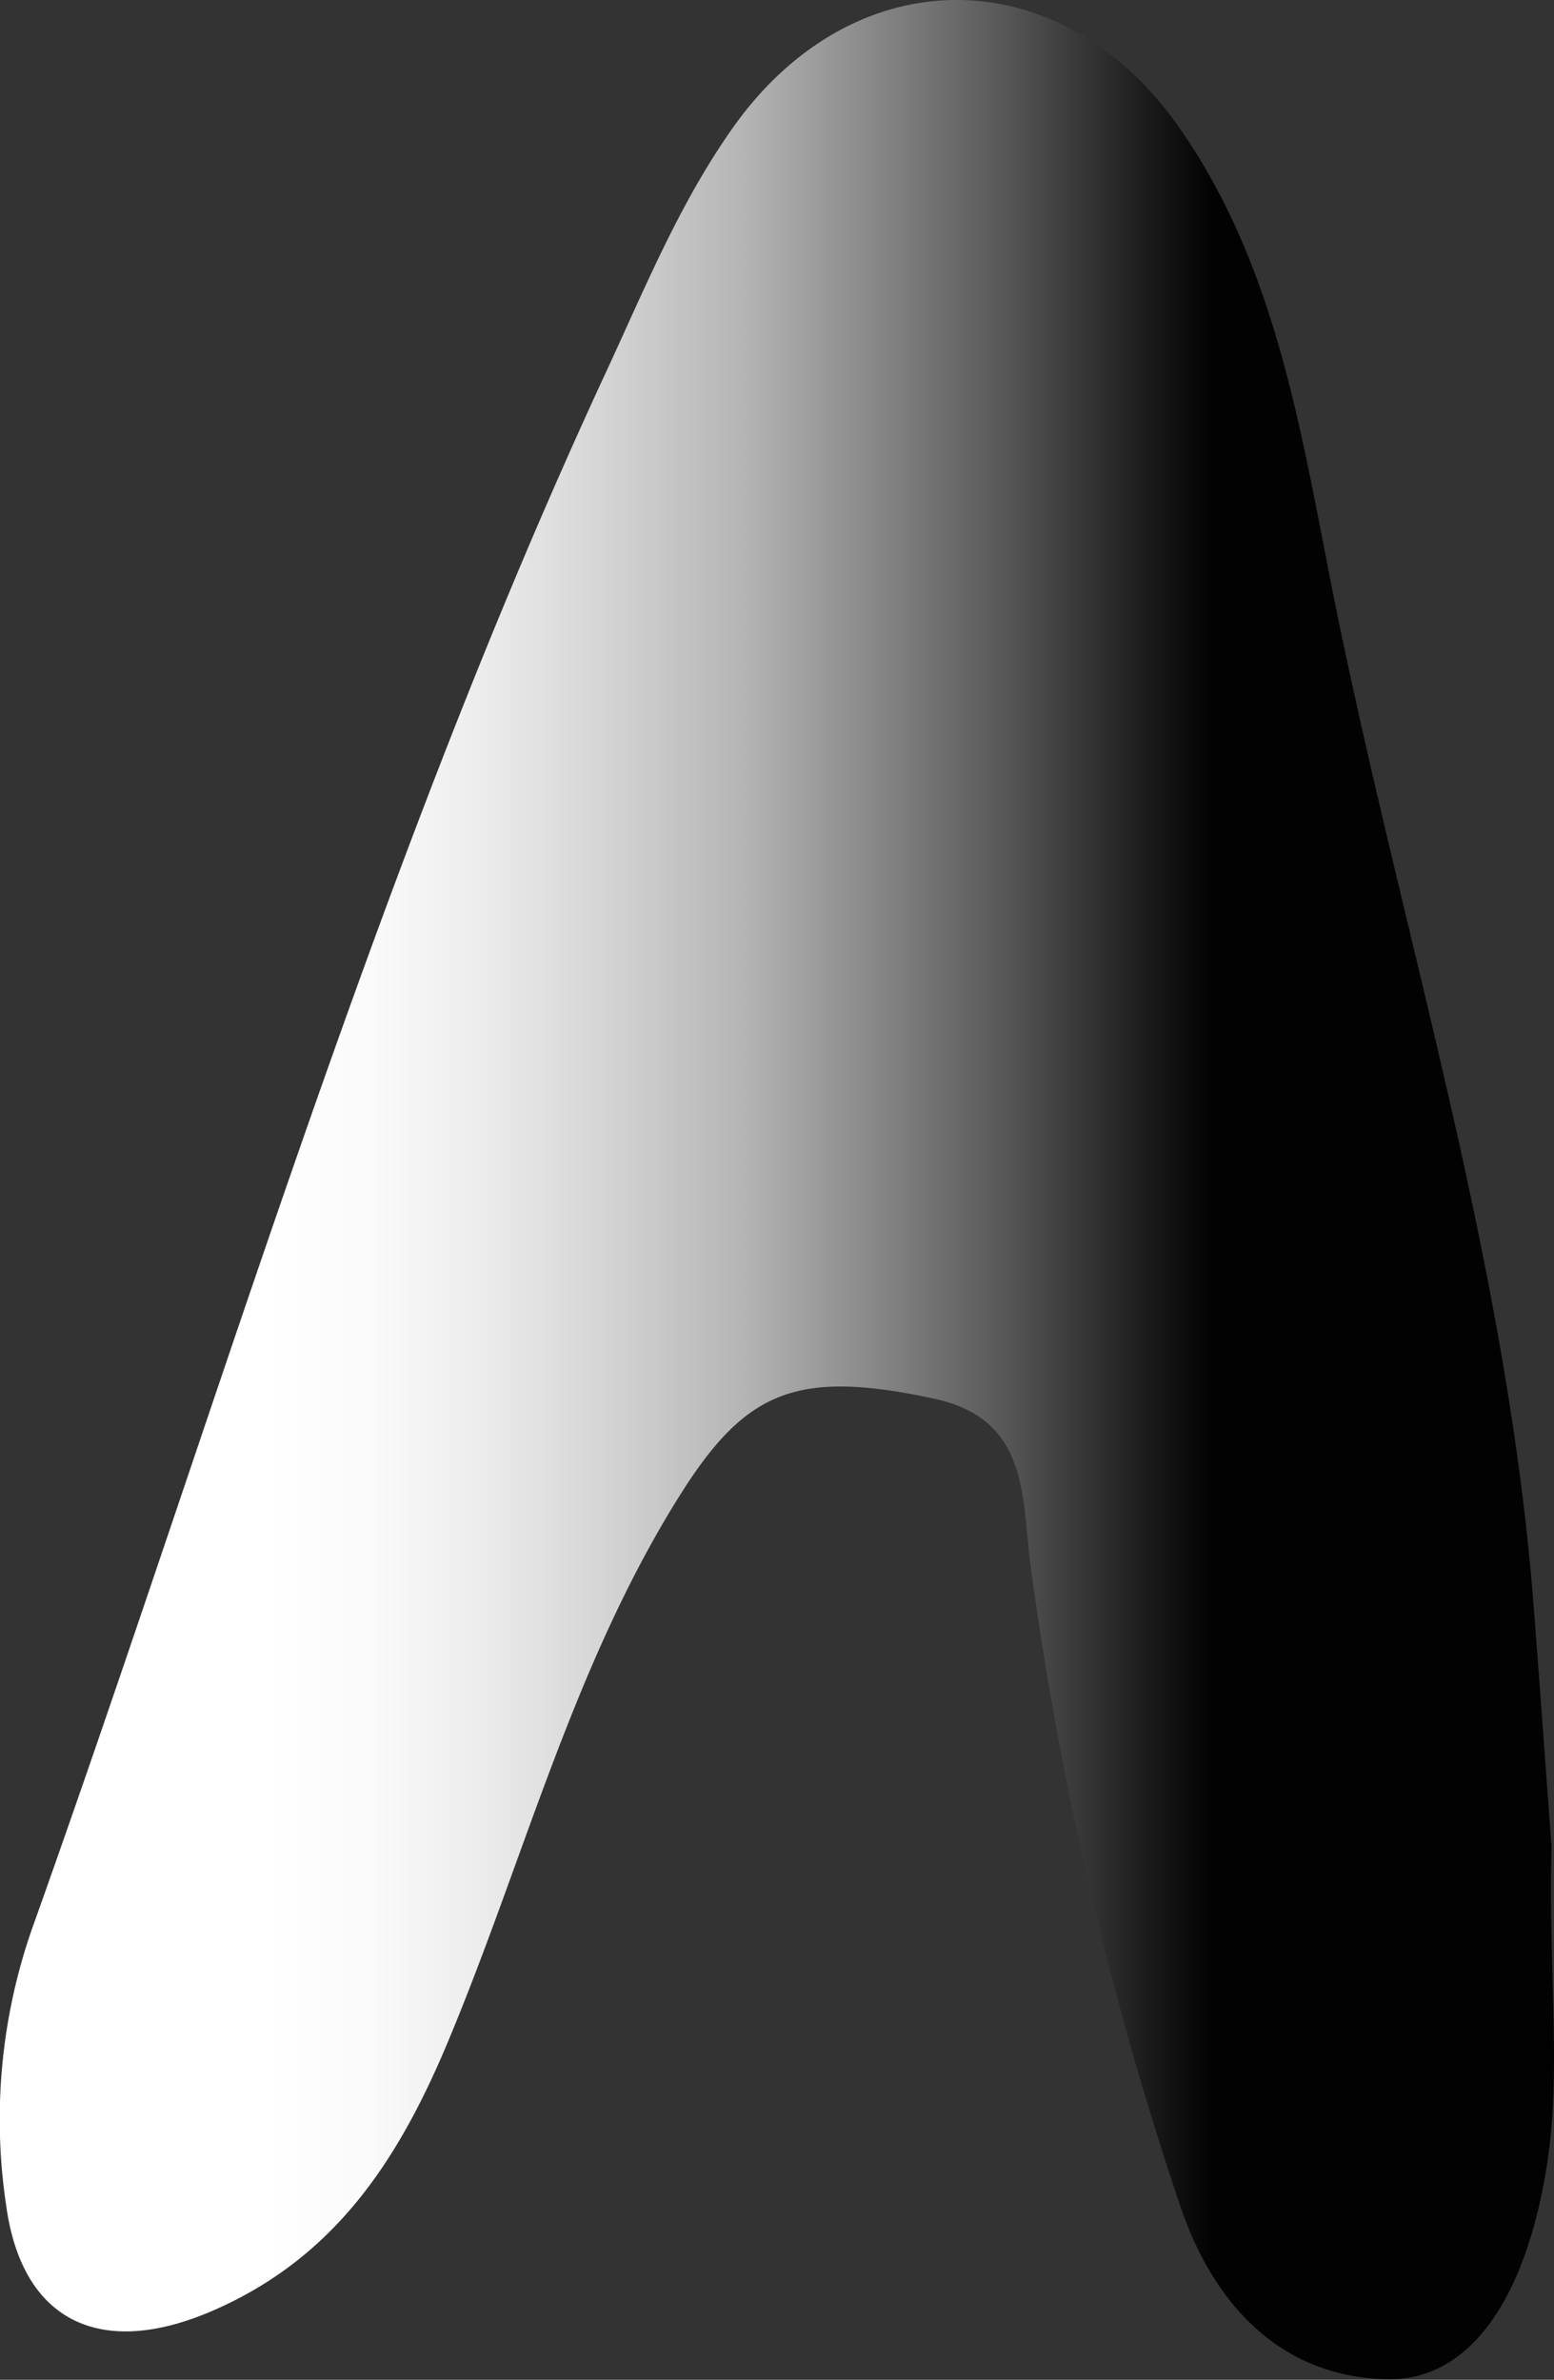
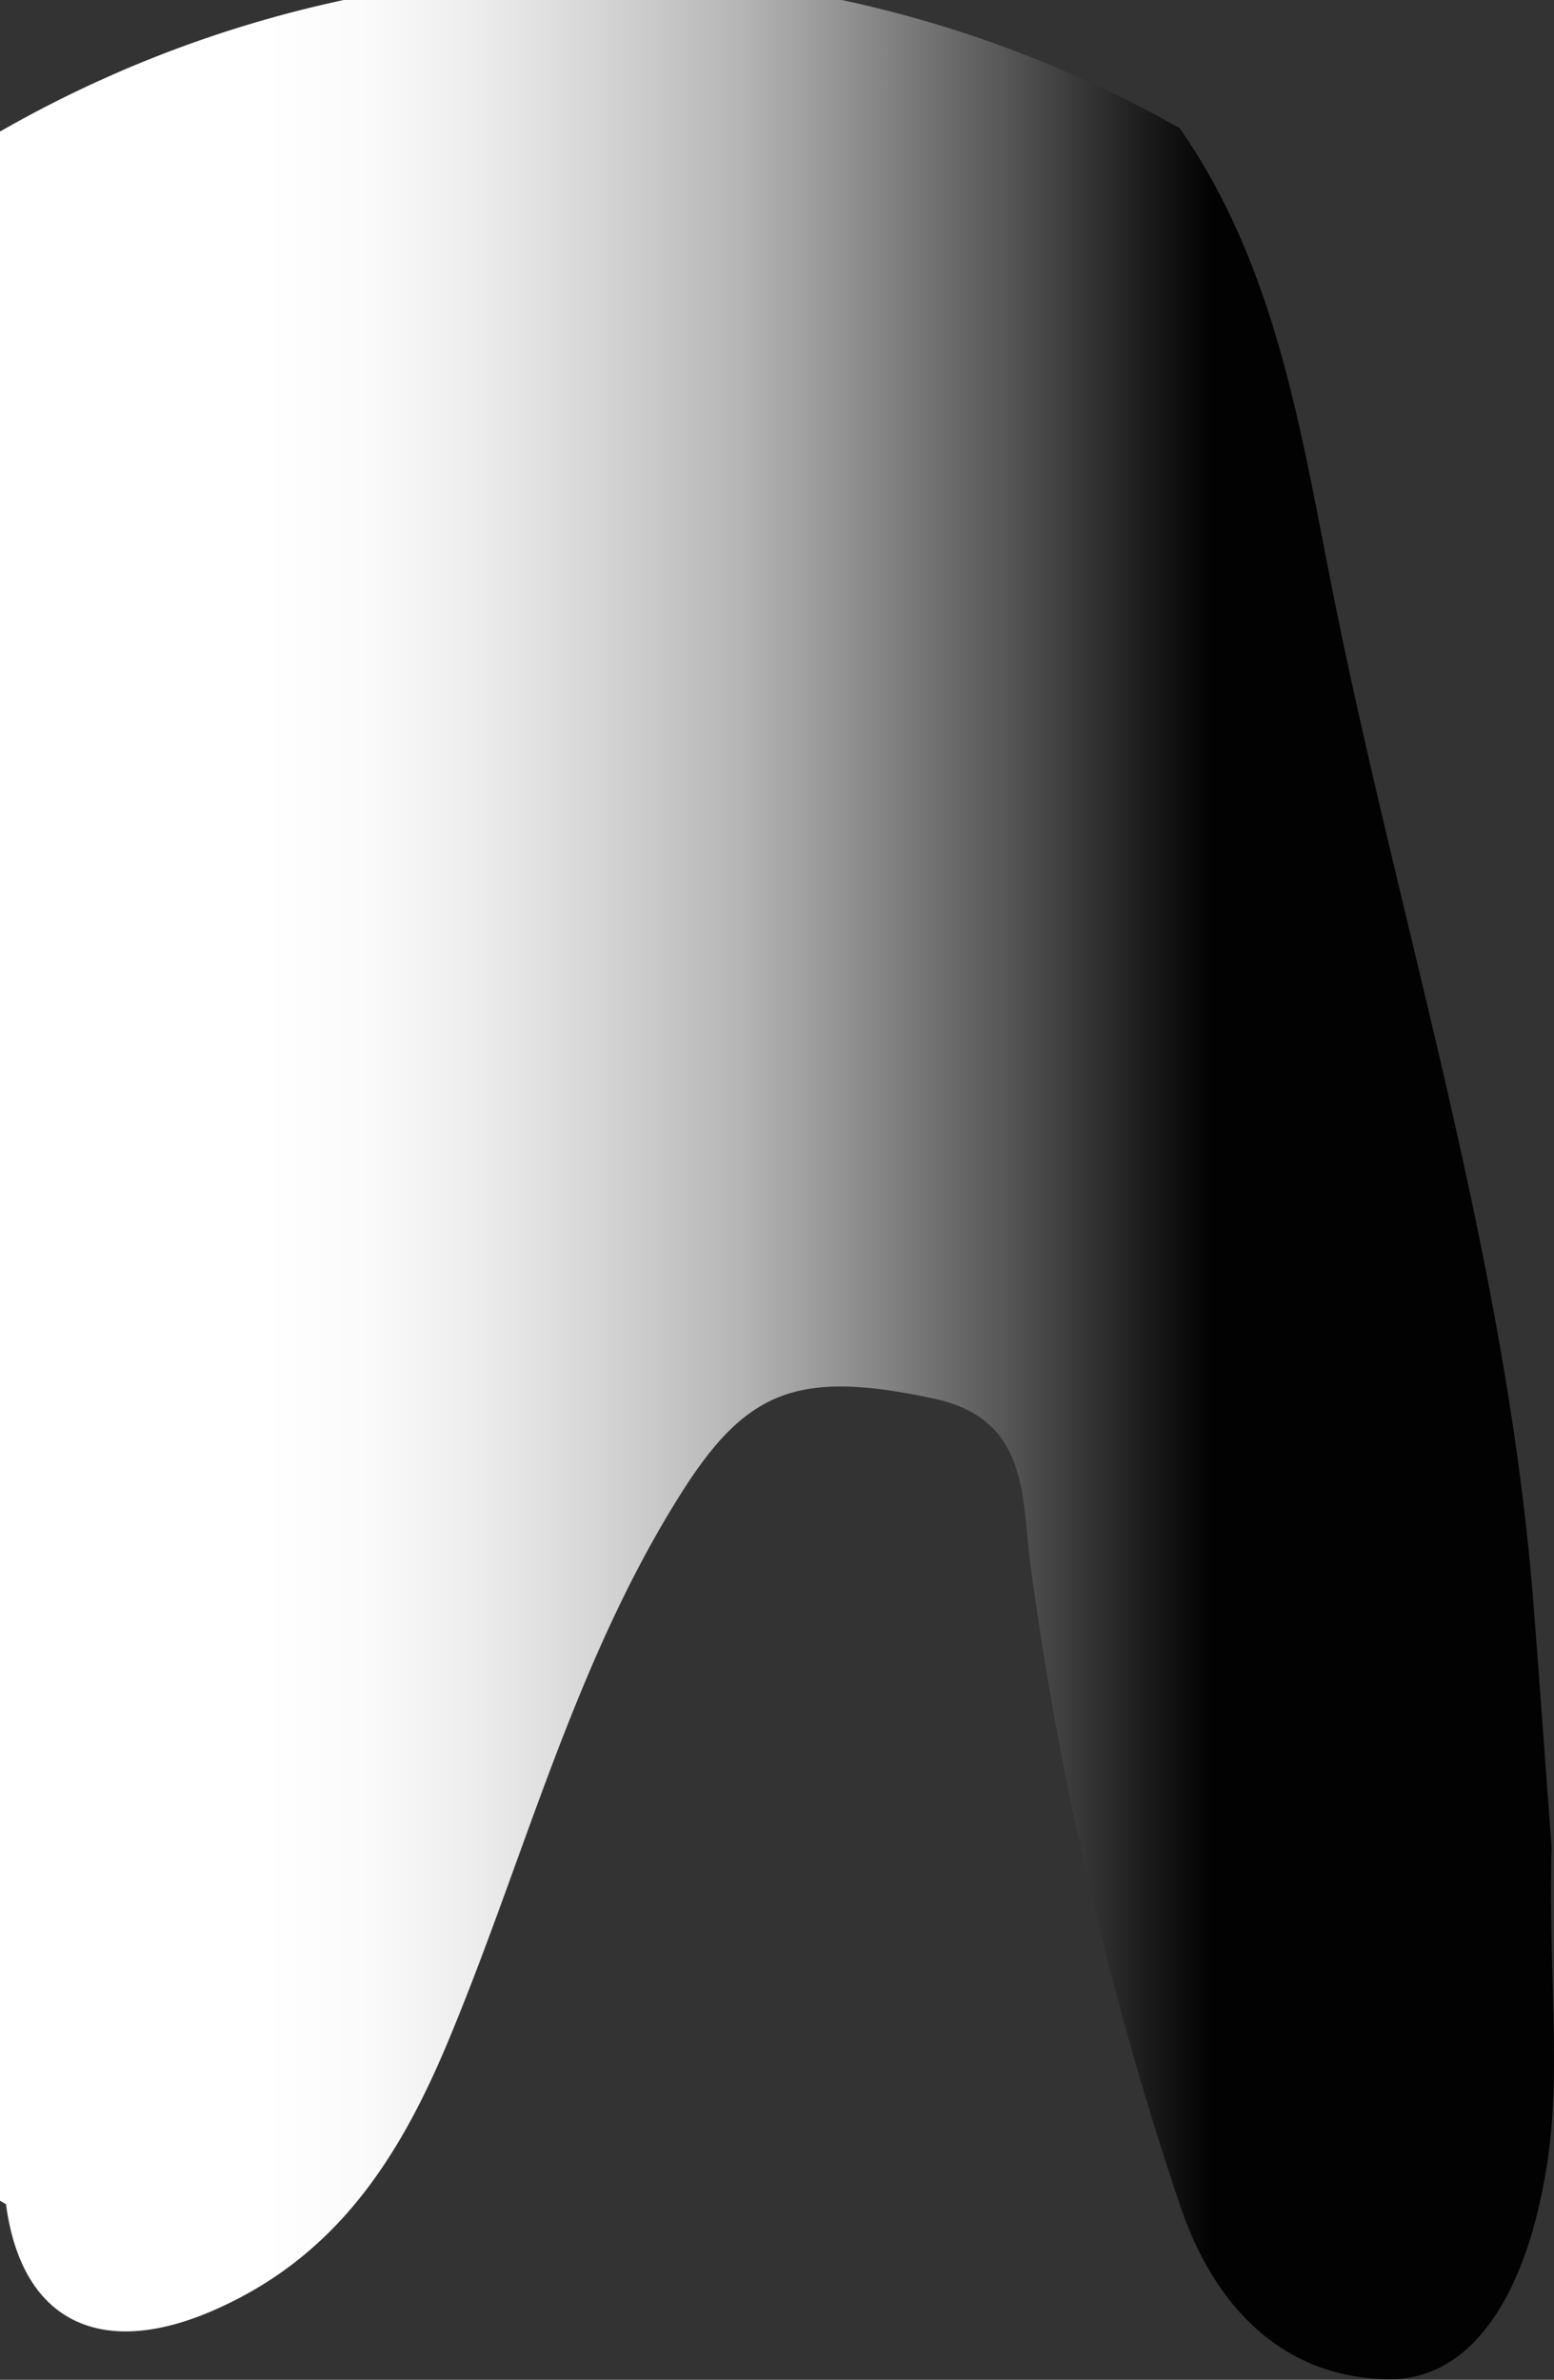
<svg xmlns="http://www.w3.org/2000/svg" viewBox="0 0 114.24 174.91">
  <rect x="0" y="0" width="114.24" height="174.91" fill="#333333" stroke="none" />
  <defs>
    <style>.cls-1{fill:url(#linear-gradient);}</style>
    <linearGradient id="linear-gradient" y1="87.45" x2="114.24" y2="87.45" gradientUnits="userSpaceOnUse">
      <stop offset="0.17" stop-color="#fff" />
      <stop offset="0.24" stop-color="#fafafa" />
      <stop offset="0.31" stop-color="#ececec" />
      <stop offset="0.39" stop-color="#d4d4d4" />
      <stop offset="0.48" stop-color="#b4b4b4" />
      <stop offset="0.56" stop-color="#898989" />
      <stop offset="0.65" stop-color="#555" />
      <stop offset="0.74" stop-color="#1a1a1a" />
      <stop offset="0.78" stop-color="#020202" />
    </linearGradient>
  </defs>
  <title>Asset 6</title>
  <g id="Layer_2" data-name="Layer 2">
    <g id="Layer_1-2" data-name="Layer 1">
-       <path class="cls-1" d="M114.06,135.72c-.33-4.34-.82-11.35-1.37-18.35-2-24.51-9.38-47.95-14.31-71.87C95.81,33.07,94.24,20.22,86.72,9.42c-8.83-12.67-24.19-12.52-33,.19-3.9,5.58-6.44,11.88-9.29,18-17.13,37-28.44,76-42.11,114.25A42.5,42.5,0,0,0,.44,162c1.16,8.75,7.07,11.36,15.2,7.83C24.47,166,29.13,159,32.73,150.54c5.76-13.63,9.35-28.17,17.39-40.86,4.76-7.49,8.53-9.05,18.59-6.87,7,1.51,6.39,7.33,7.06,12.34a252.83,252.83,0,0,0,11,47c2.27,6.73,7,12.55,15.21,12.72,6,.12,10.11-5.79,11.69-15.44C114.83,152.45,113.82,145.43,114.06,135.72Z" />
+       <path class="cls-1" d="M114.06,135.72c-.33-4.34-.82-11.35-1.37-18.35-2-24.51-9.38-47.95-14.31-71.87C95.81,33.07,94.24,20.22,86.72,9.42A42.5,42.5,0,0,0,.44,162c1.16,8.75,7.07,11.36,15.2,7.83C24.47,166,29.13,159,32.73,150.54c5.76-13.63,9.35-28.17,17.39-40.86,4.76-7.49,8.53-9.05,18.59-6.87,7,1.51,6.39,7.33,7.06,12.34a252.83,252.83,0,0,0,11,47c2.27,6.73,7,12.55,15.21,12.72,6,.12,10.11-5.79,11.69-15.44C114.83,152.45,113.82,145.43,114.06,135.72Z" />
    </g>
  </g>
</svg>